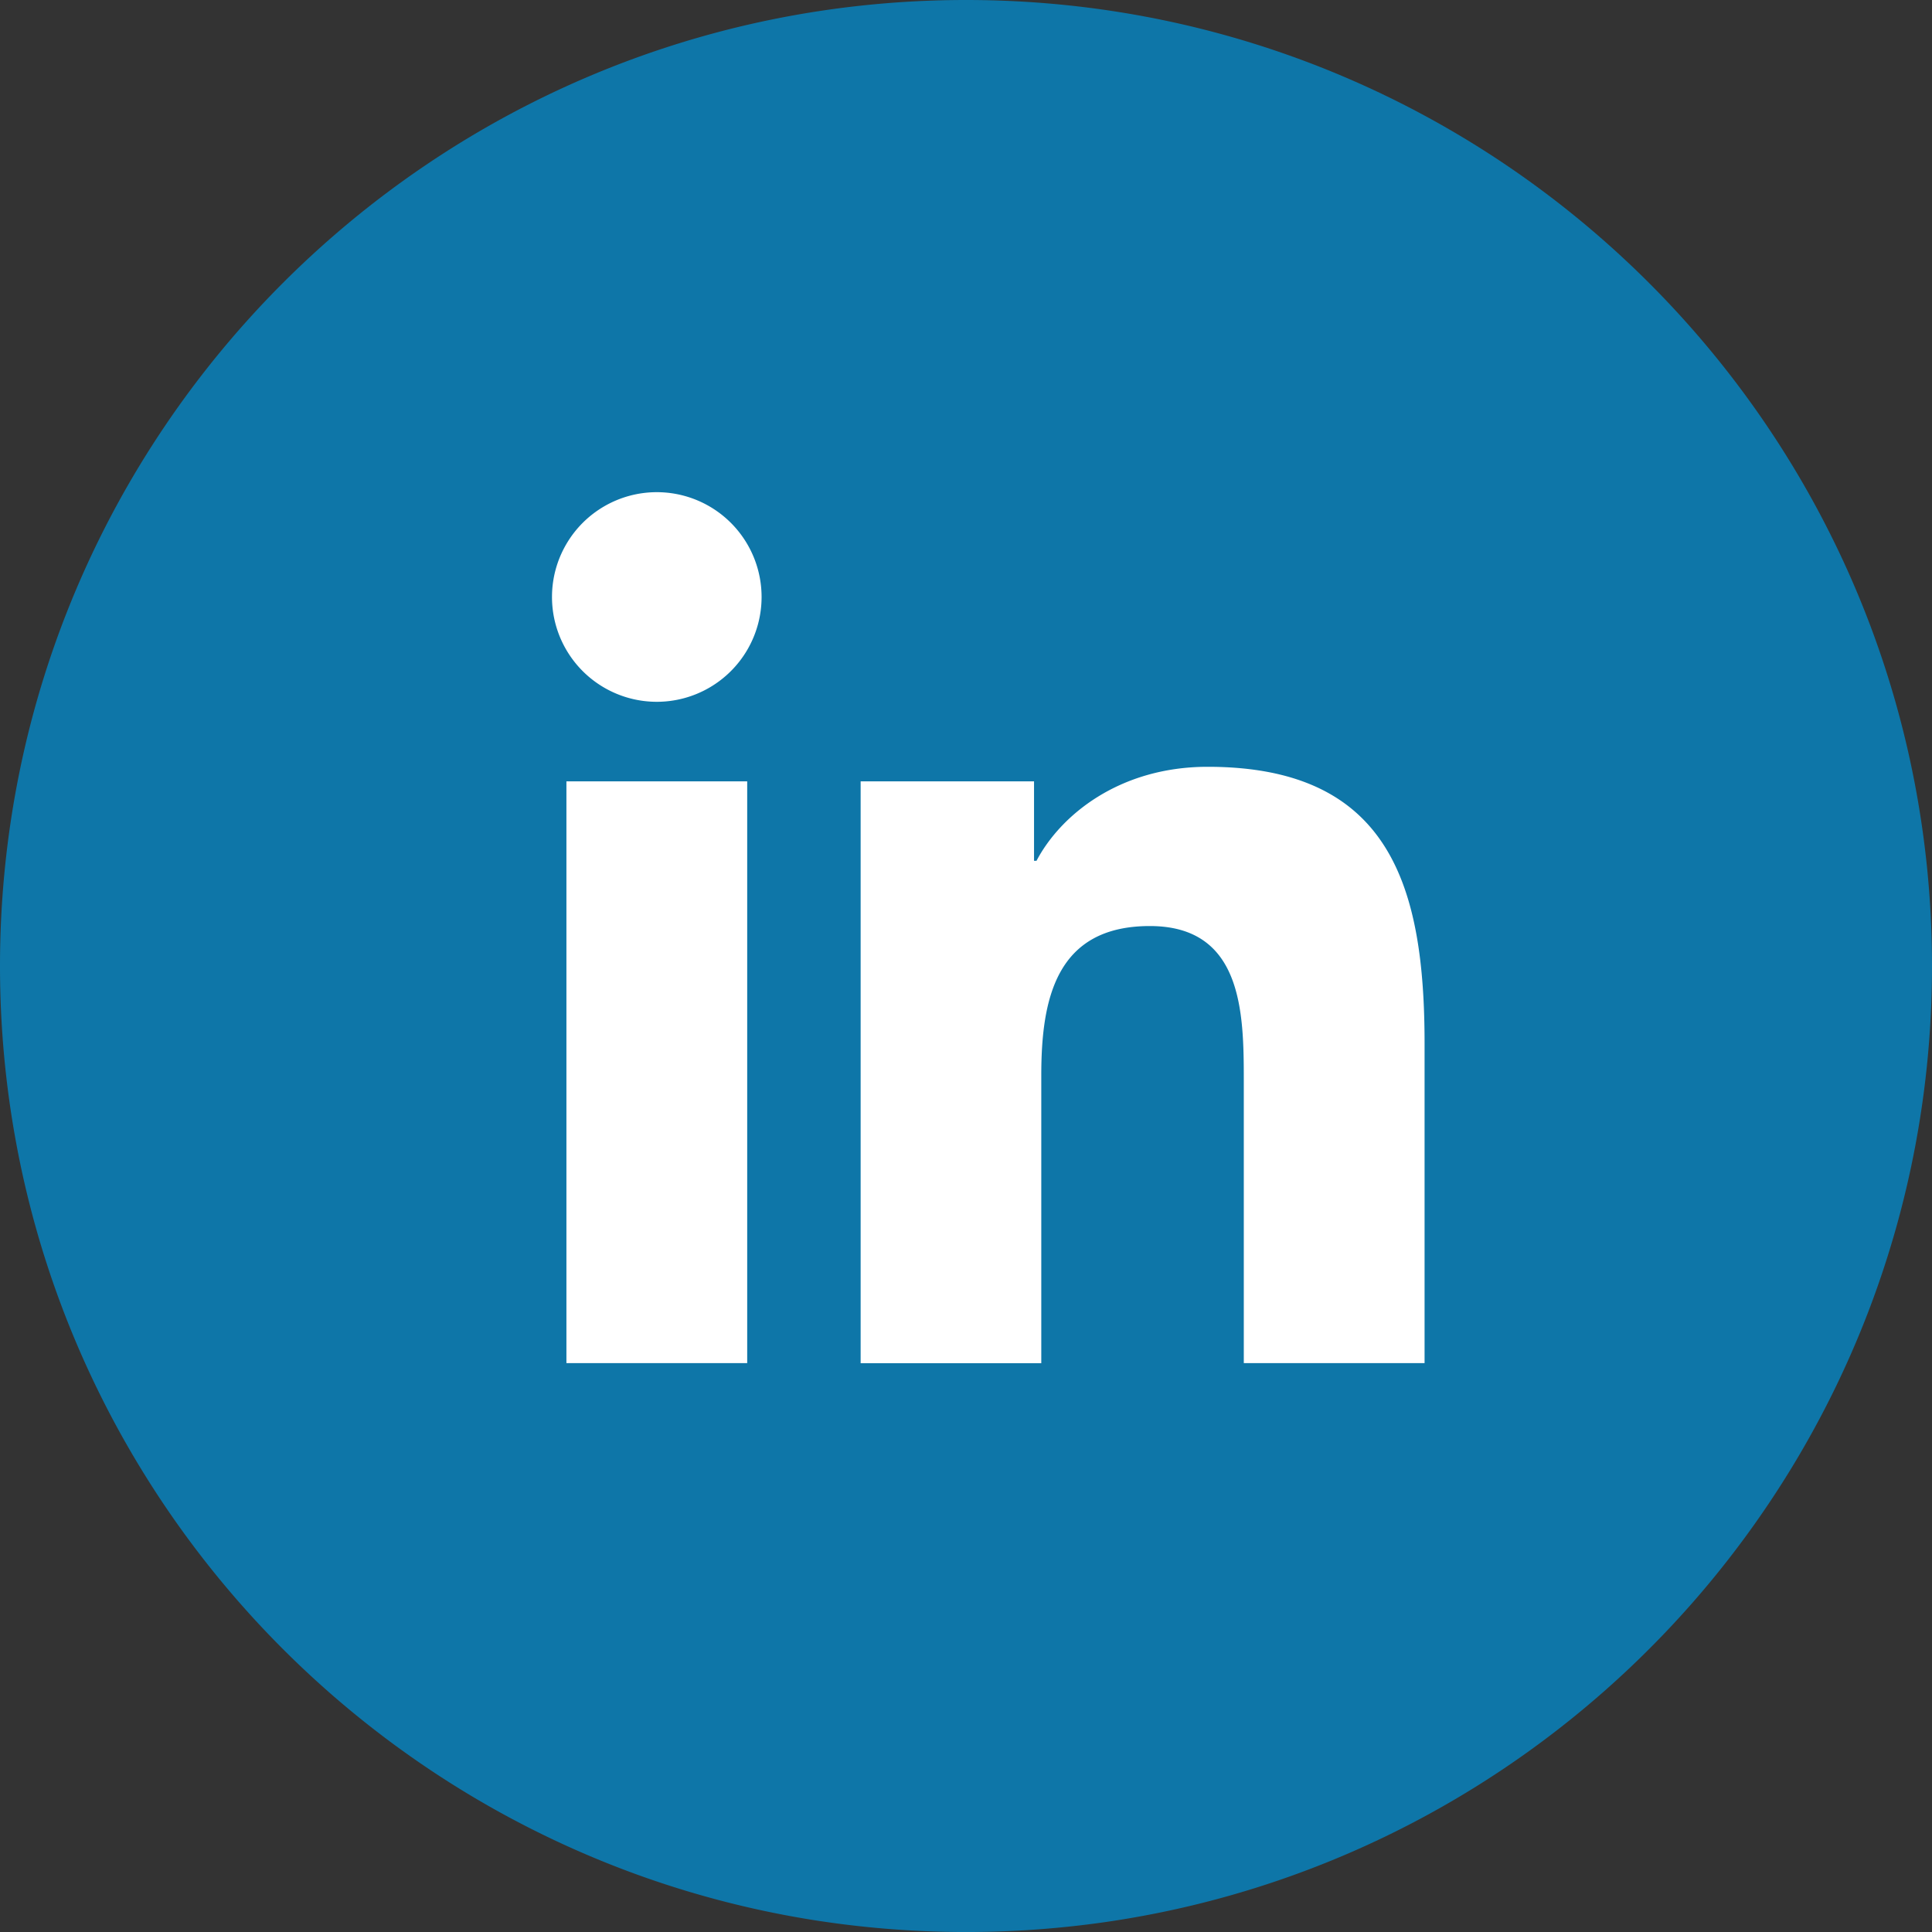
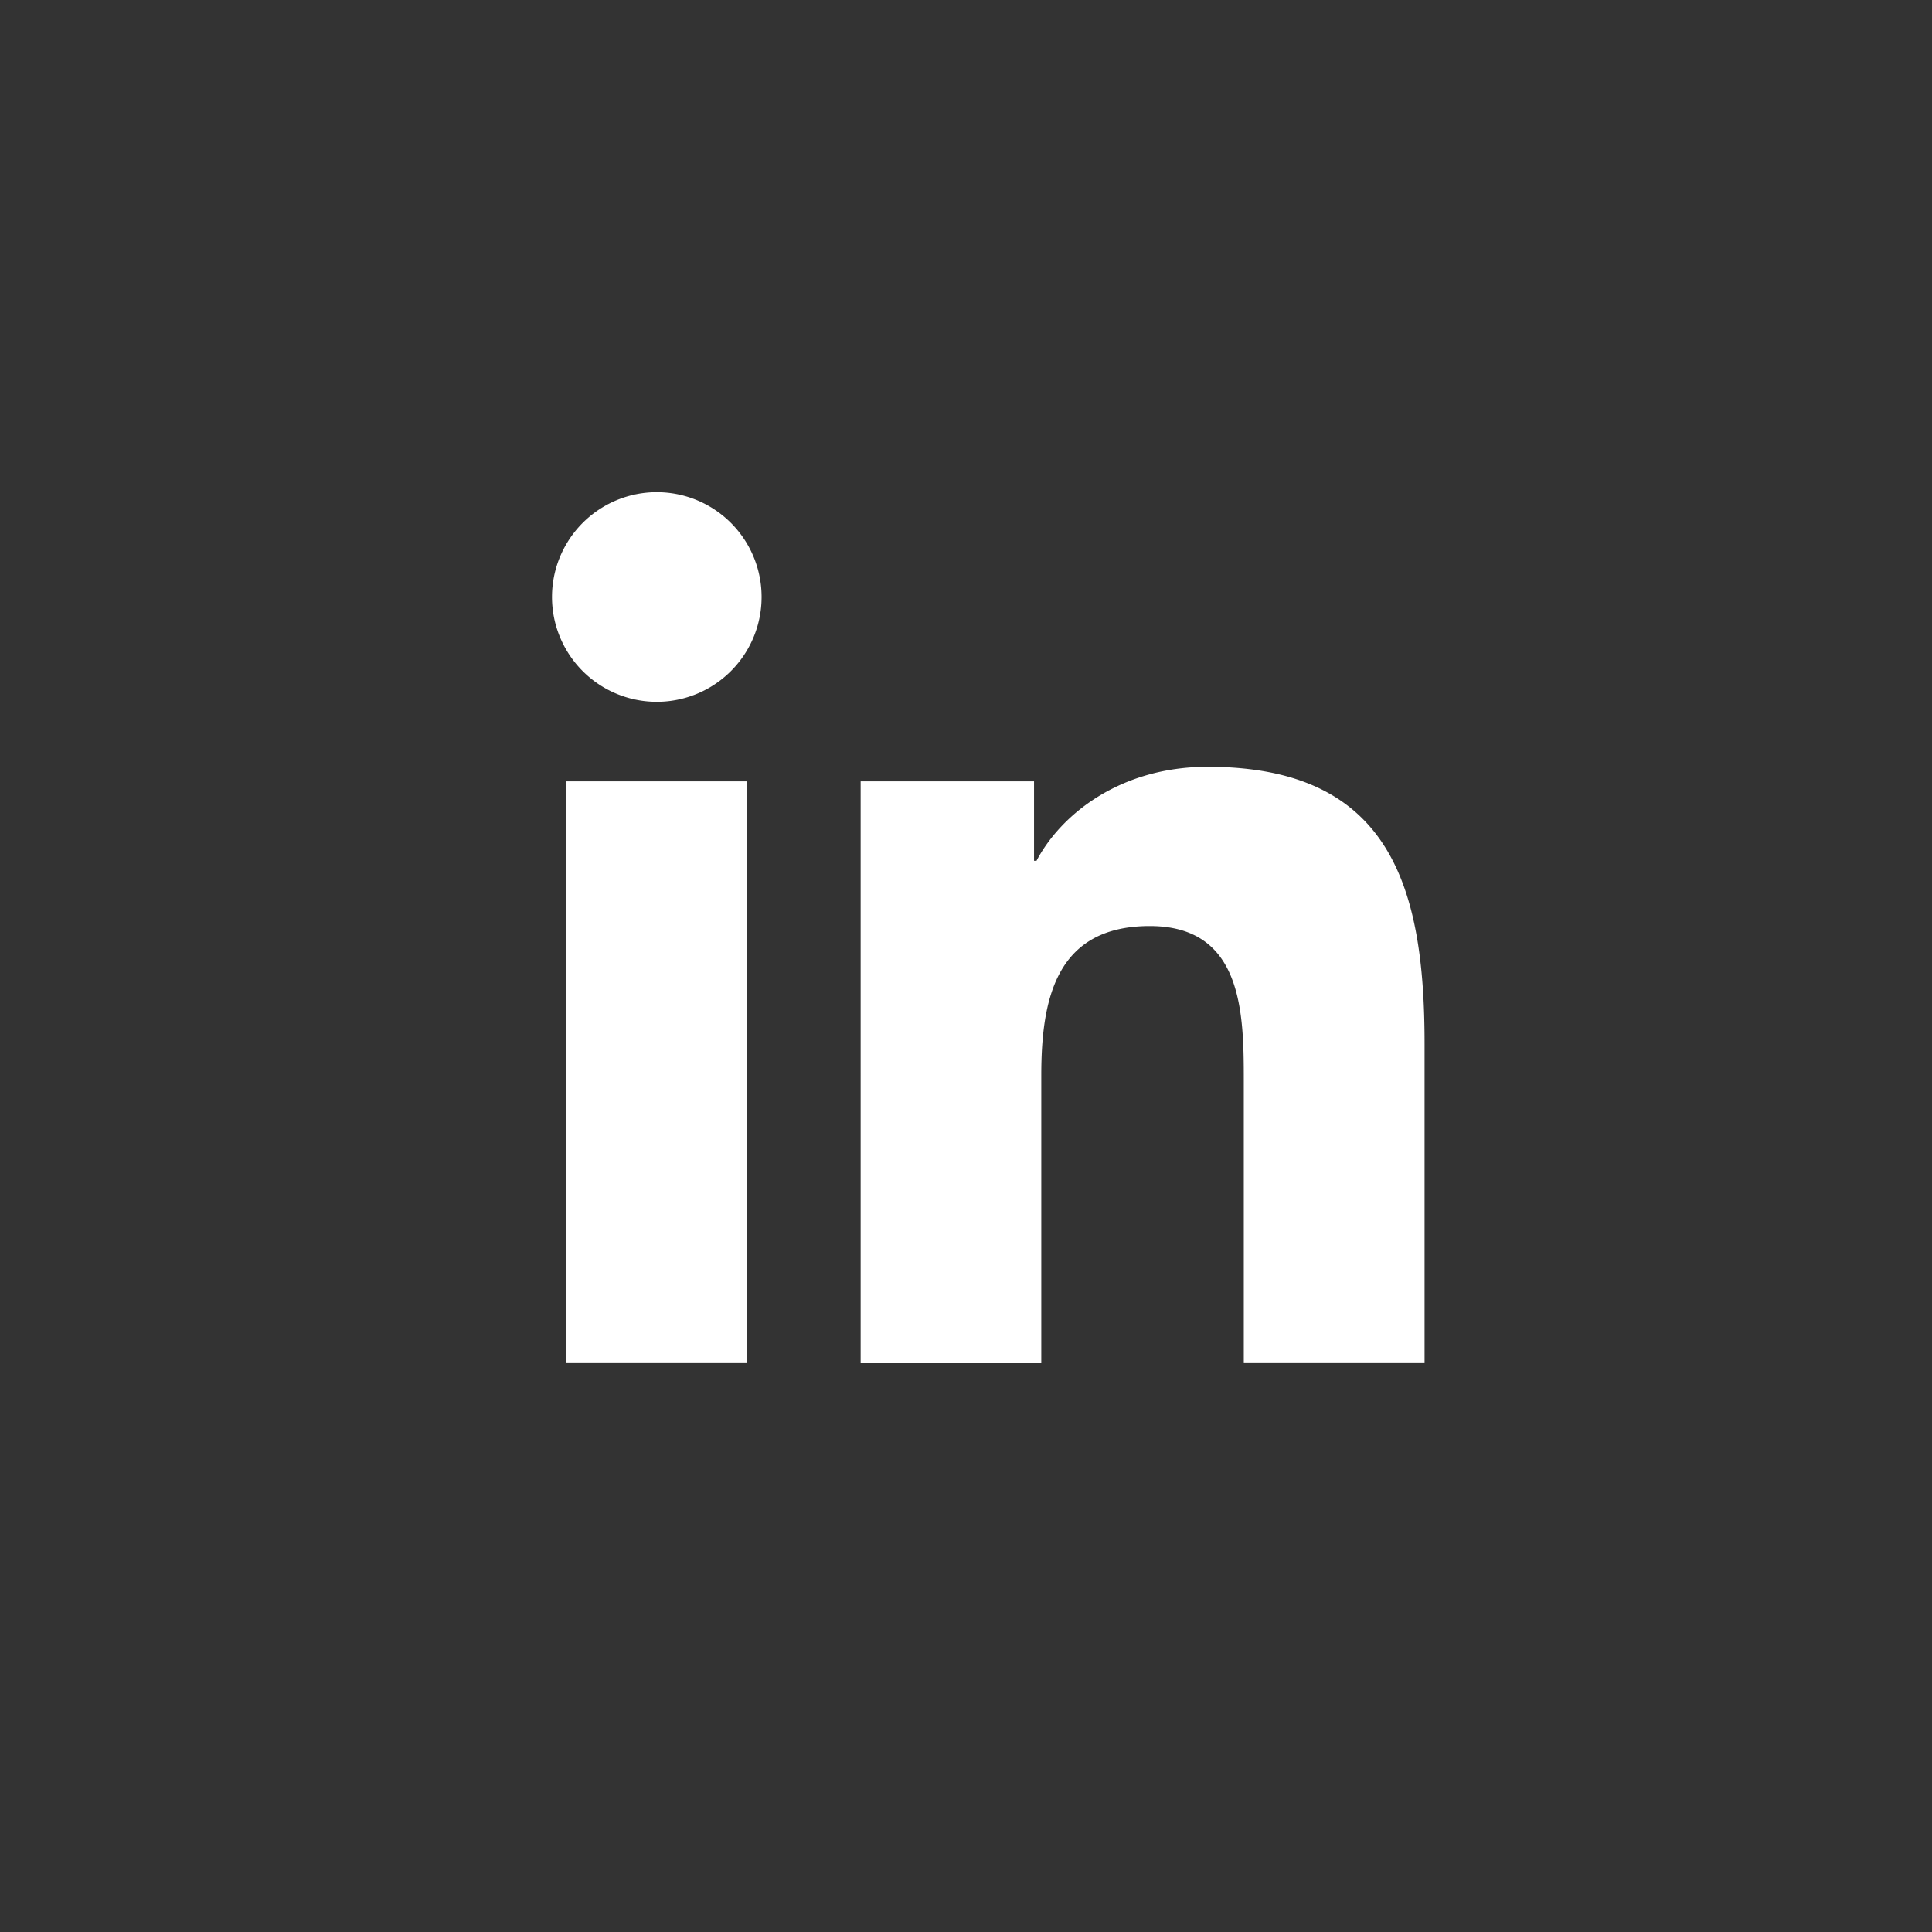
<svg xmlns="http://www.w3.org/2000/svg" width="28" height="28" fill="none" viewBox="0 0 28 28">
  <rect x="0" y="0" width="28" height="28" fill="#333333" stroke="none" />
-   <path fill="#0e76a8" d="M28 14c0 7.071-5.241 12.917-12.05 13.866a14.2 14.2 0 0 1-4.192-.044C5.091 26.748 0 20.968 0 14 0 6.268 6.268 0 14 0c7.73 0 14 6.268 14 14" />
  <path fill="#fff" d="M8.209 11.324h2.62v8.431h-2.62zm1.31-4.191a1.519 1.519 0 1 1-.001 3.038 1.519 1.519 0 0 1 .002-3.038m2.953 4.191h2.513v1.151h.036c.348-.662 1.202-1.362 2.48-1.362 2.653 0 3.144 1.746 3.144 4.015v4.627h-2.62v-4.098c0-.98-.018-2.236-1.362-2.236-1.364 0-1.573 1.065-1.573 2.165v4.171h-2.618z" />
</svg>